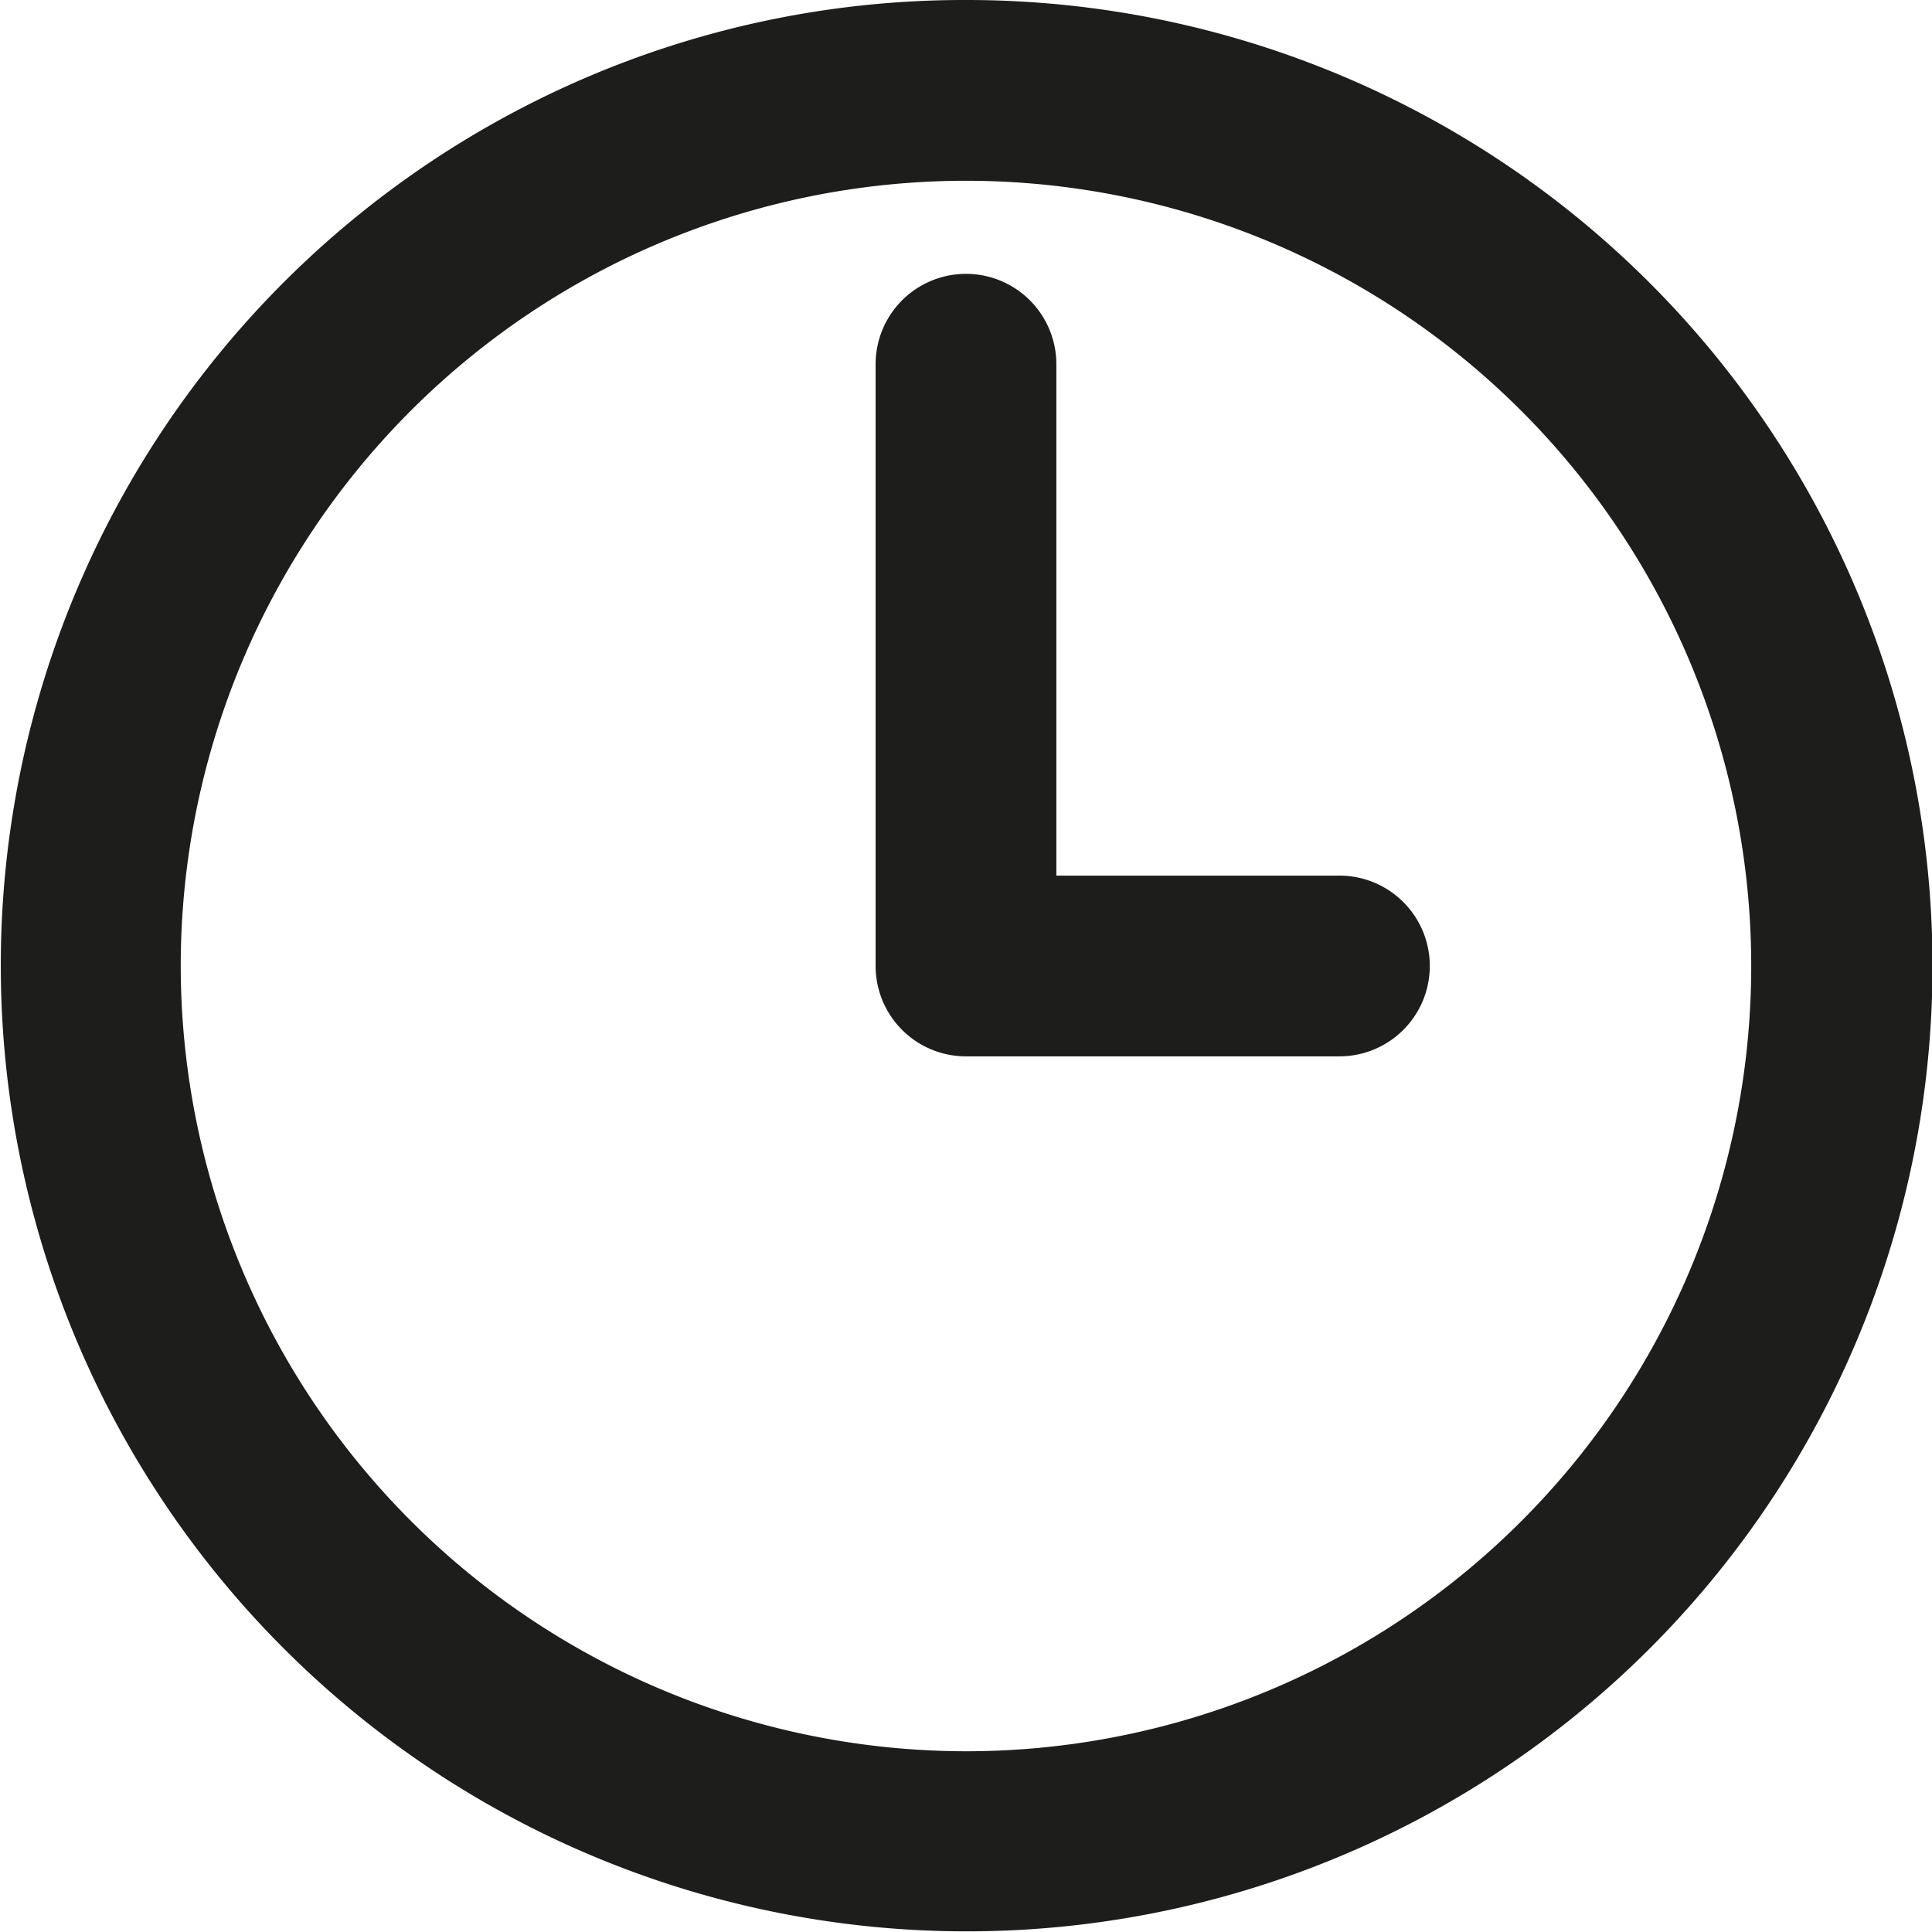
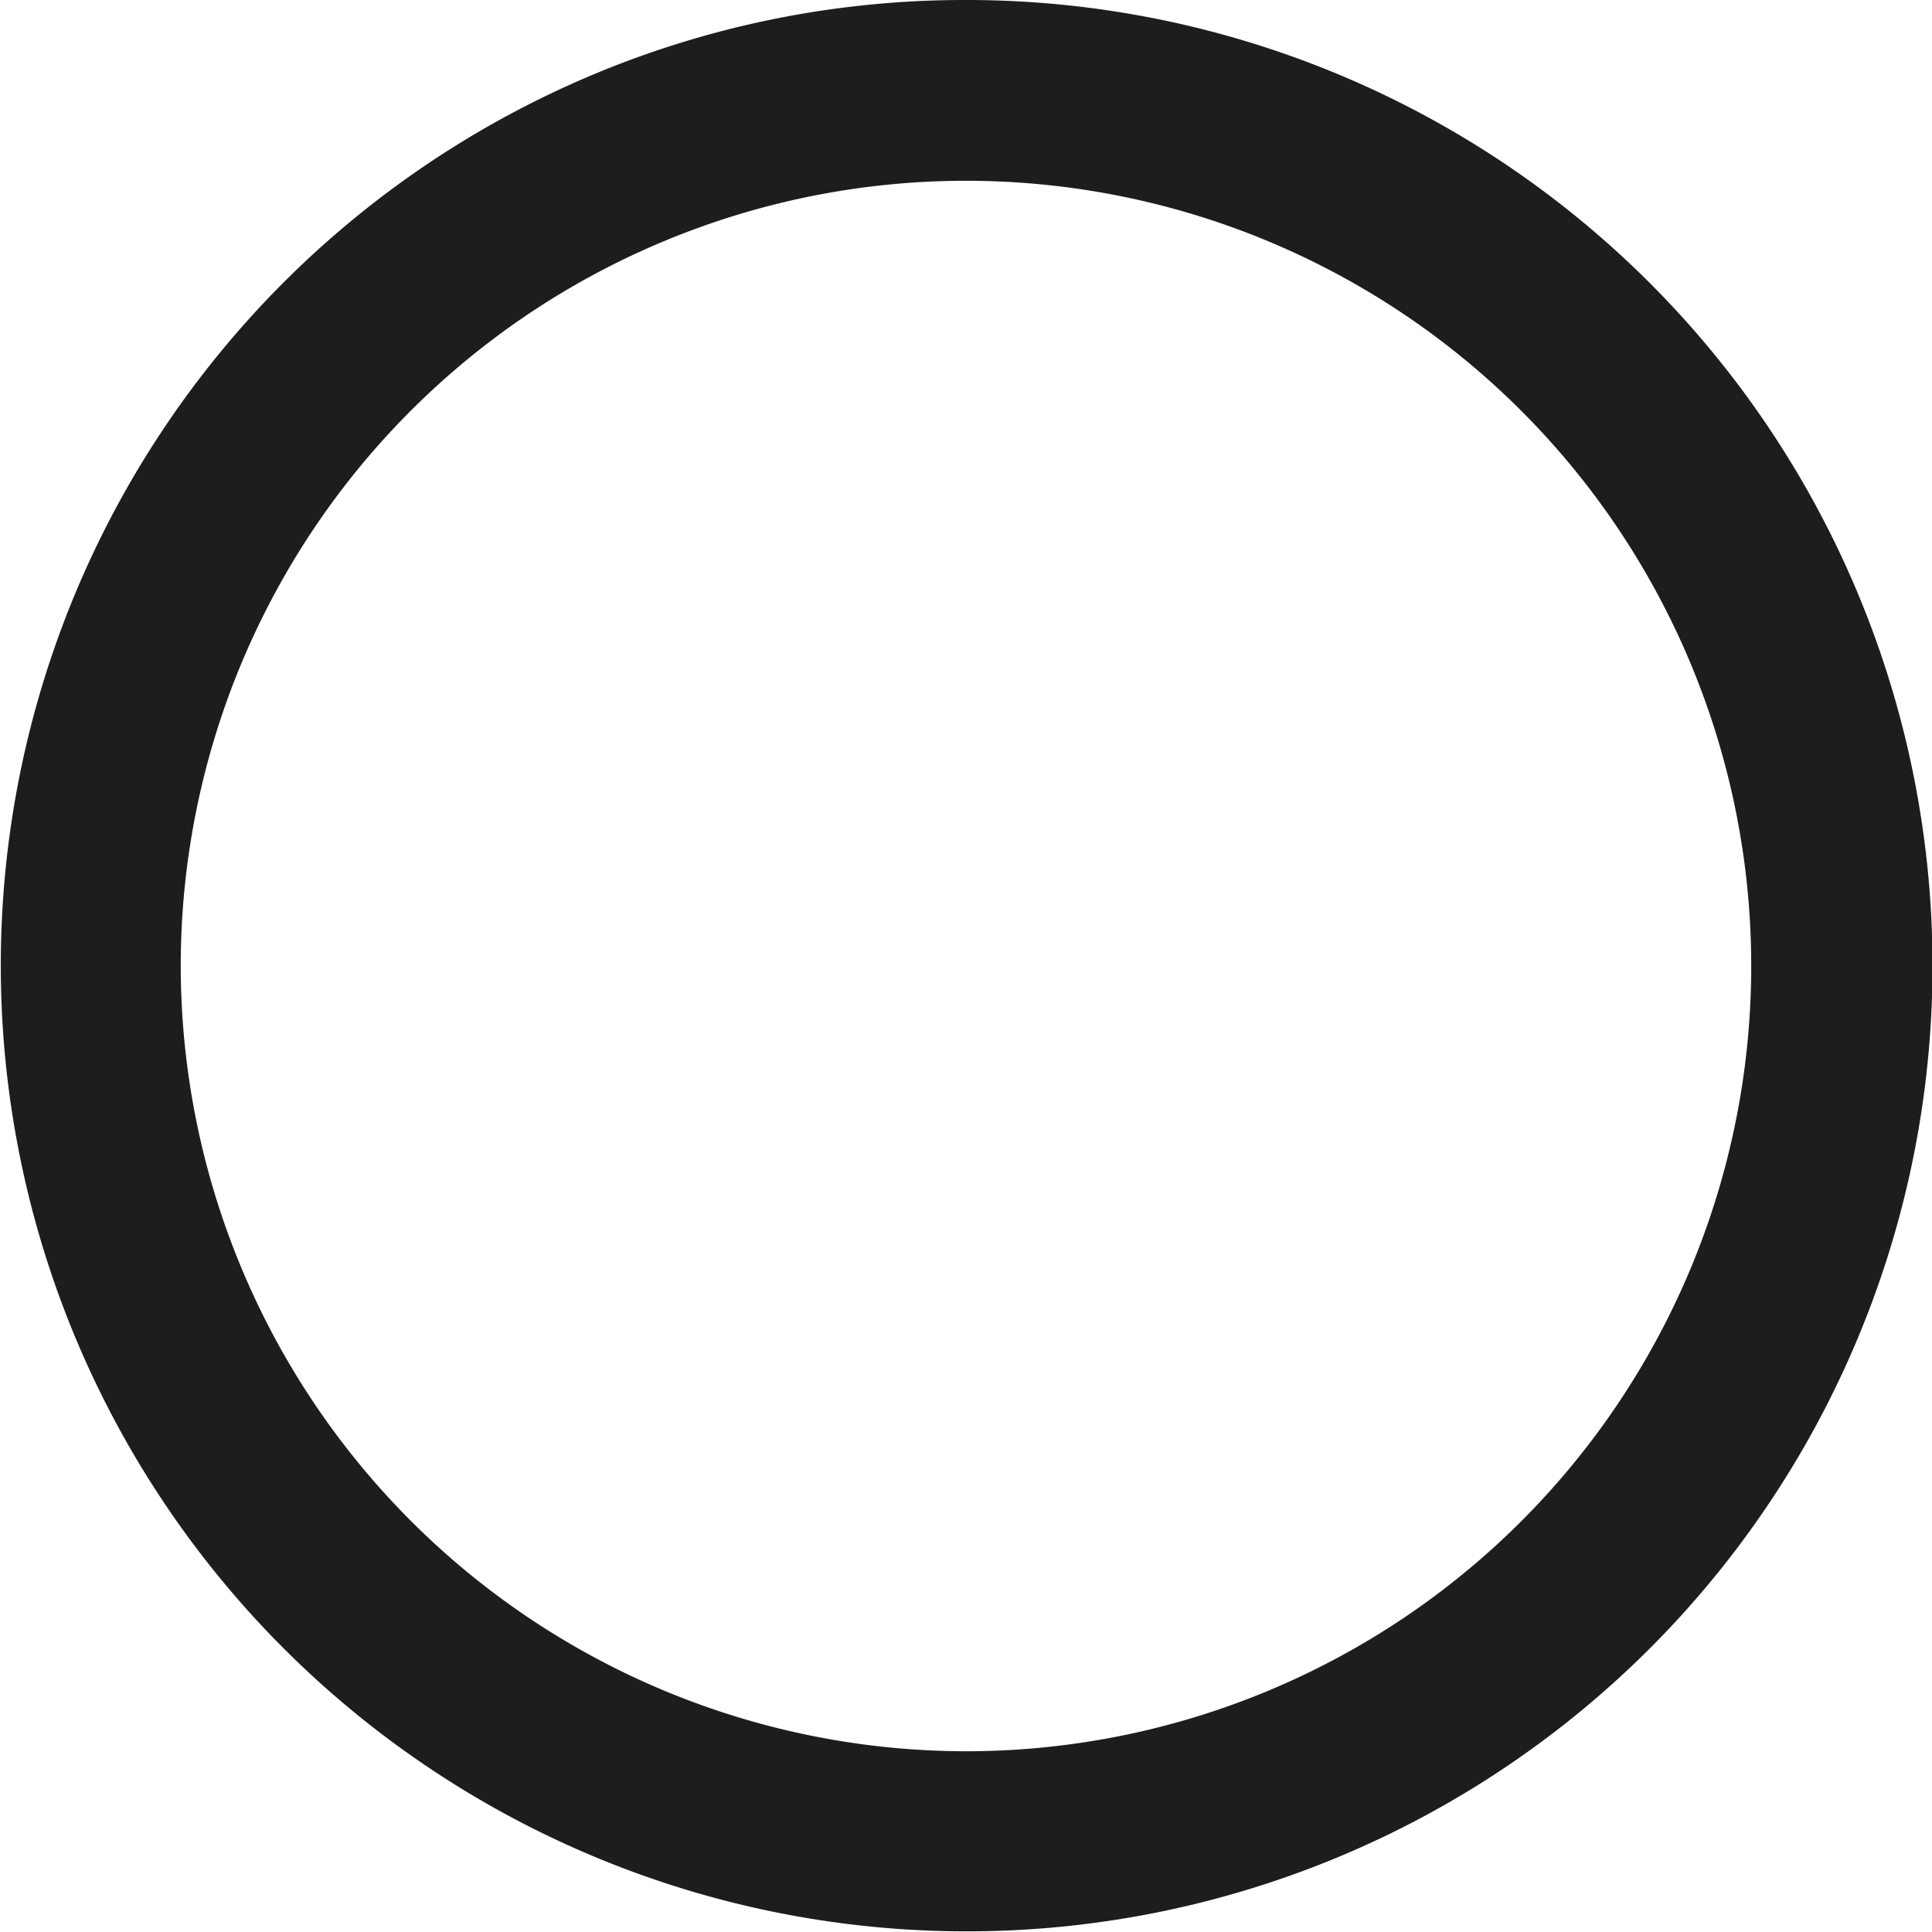
<svg xmlns="http://www.w3.org/2000/svg" width="53.447" height="53.447" viewBox="0 0 53.447 53.447">
  <g transform="translate(-1732.215 -256.614)">
    <path d="M24.223-2.5a26.716,26.716,0,0,1,18.9,45.62A26.723,26.723,0,1,1,13.821-.4,26.558,26.558,0,0,1,24.223-2.5Zm0,48.447A21.723,21.723,0,1,0,2.5,24.223,21.748,21.748,0,0,0,24.223,45.947Z" transform="translate(1734.715 259.114)" fill="#1d1d1b" />
-     <path d="M3160.368,595.176h-10.331a2.5,2.5,0,0,1-2.5-2.5V576.029a2.5,2.5,0,0,1,5,0v14.147h7.831a2.5,2.5,0,0,1,0,5Z" transform="translate(-1391.099 -309.339)" fill="#1d1d1b" />
  </g>
</svg>